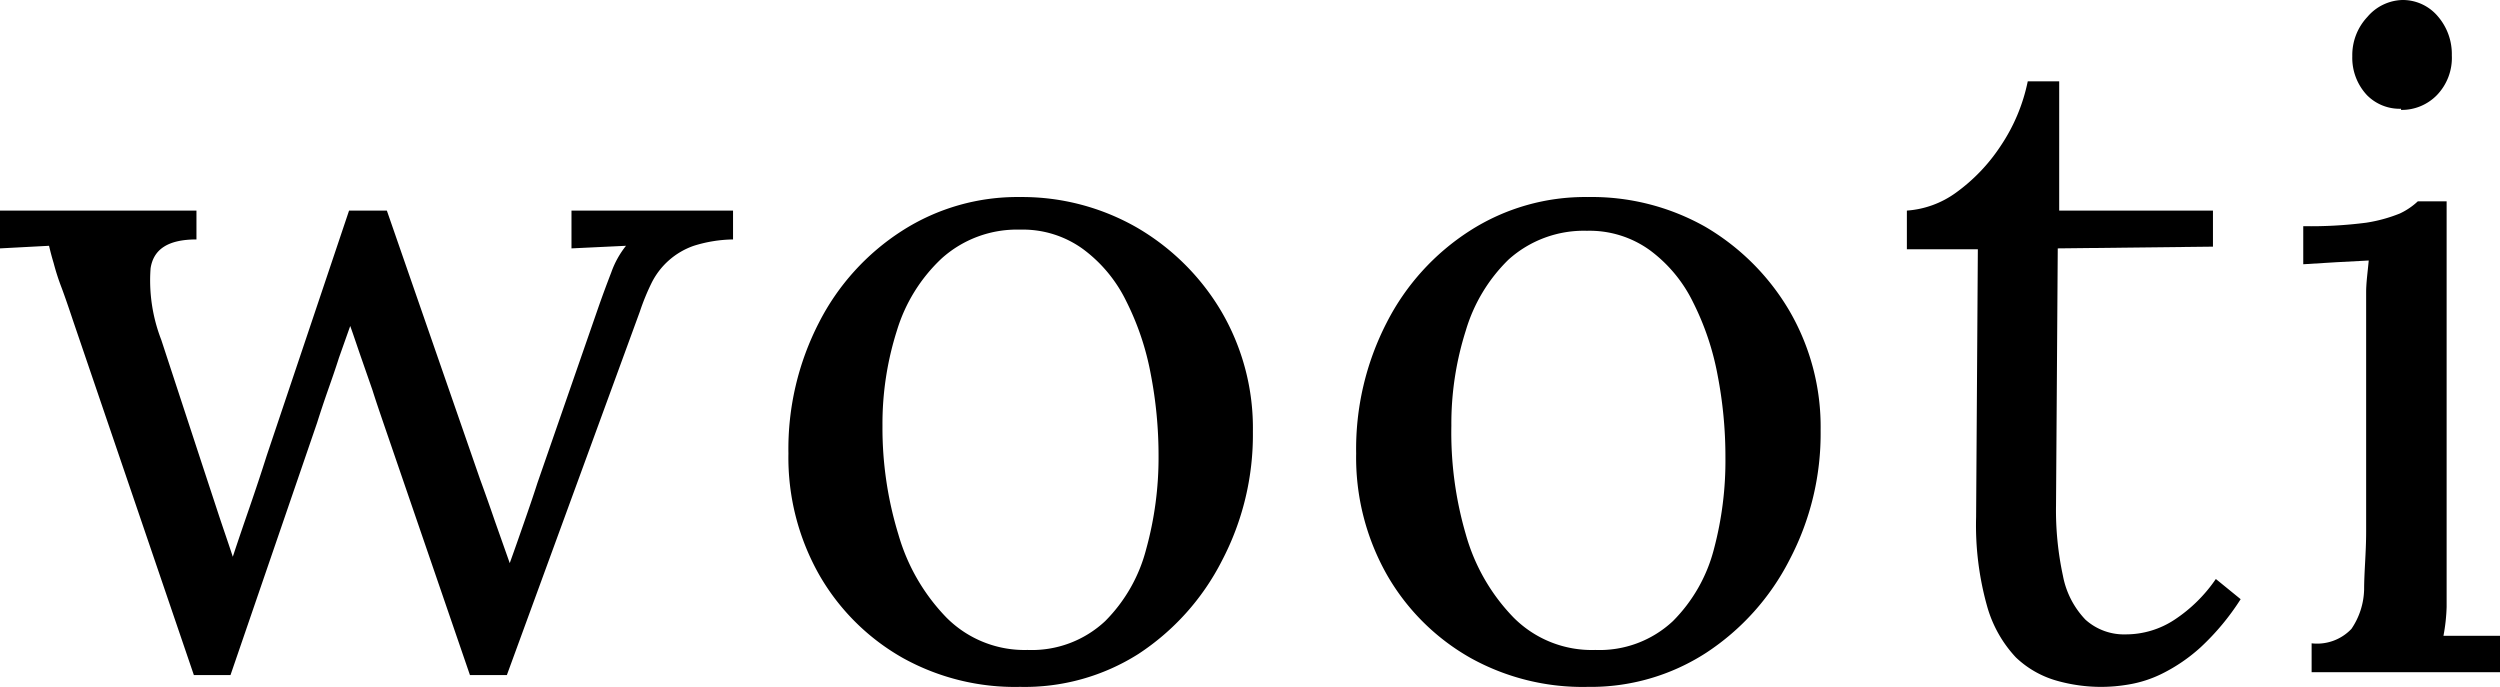
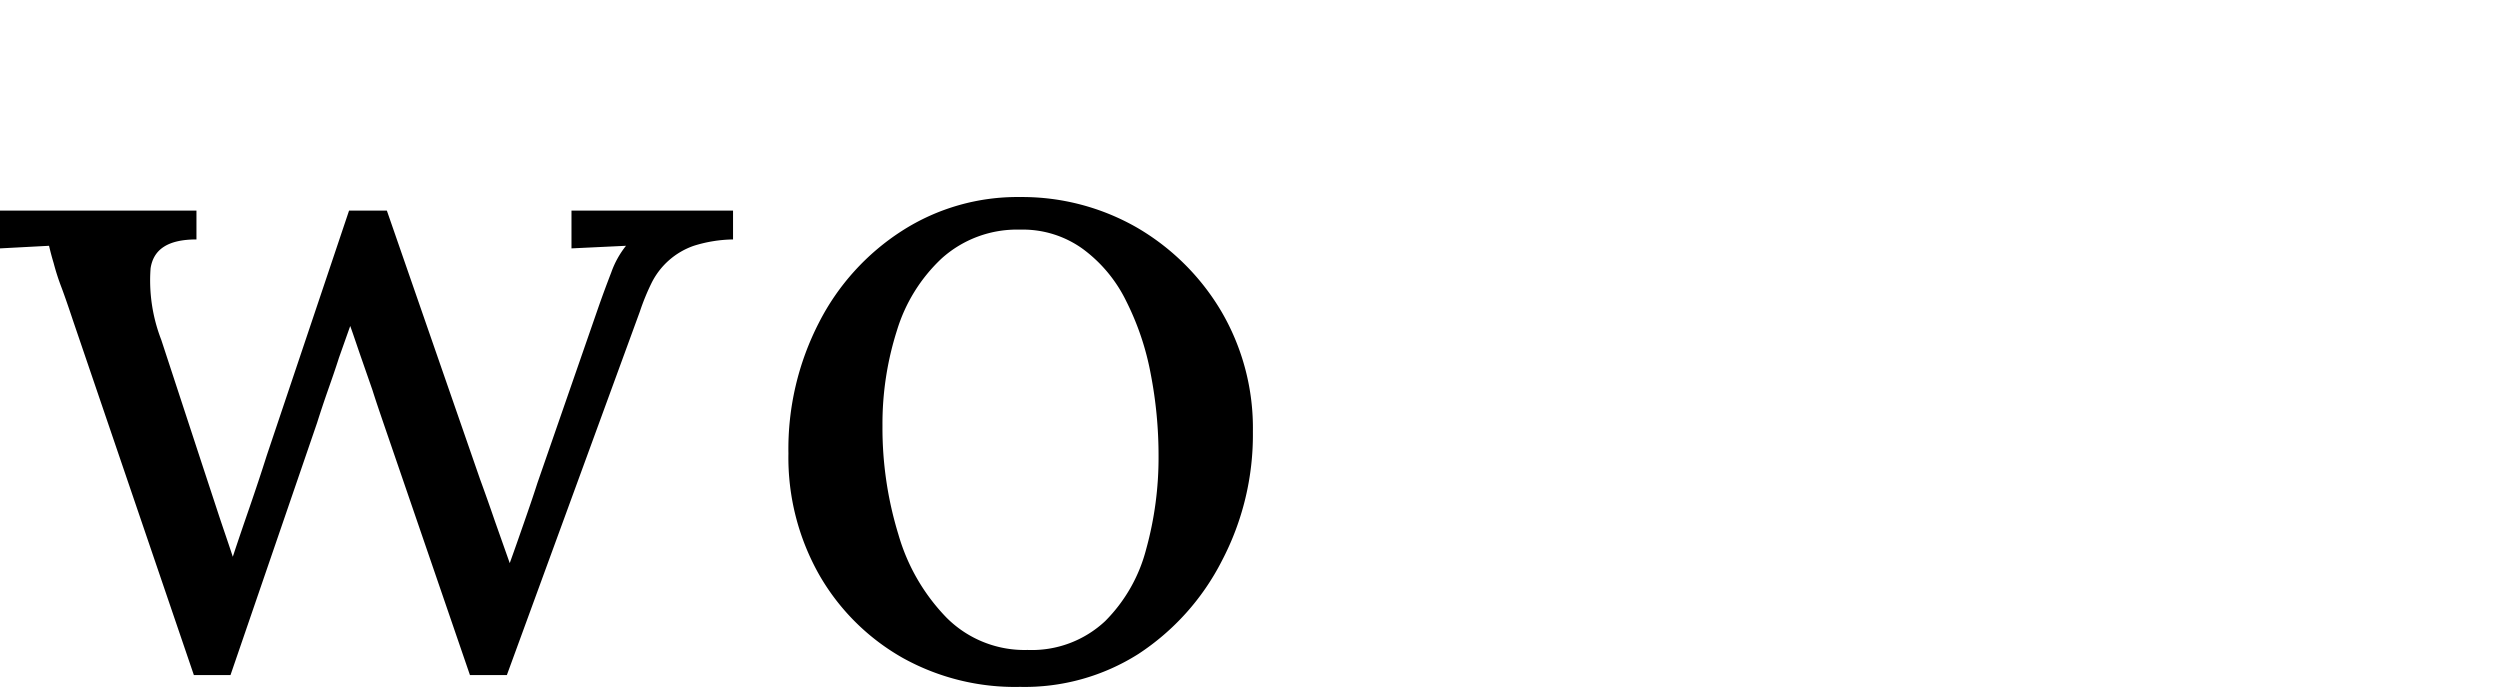
<svg xmlns="http://www.w3.org/2000/svg" id="wooti" viewBox="0 0 86.66 23.81">
  <path d="M6.91,24.1,2.72,11.81c-.15-.45-.28-.83-.4-1.15a7.91,7.91,0,0,1-.27-.84c-.07-.23-.12-.43-.16-.6l-1.7.09V8H7V9c-1,0-1.49.35-1.59,1a5.69,5.69,0,0,0,.37,2.48L7.23,16.9l.51,1.55c.17.52.34,1,.52,1.55.19-.58.39-1.16.59-1.74s.4-1.18.59-1.78L12.29,8H13.6l3.23,9.31q.26.71.51,1.44l.52,1.47c.17-.47.33-.93.49-1.39s.32-.92.47-1.39l2.11-6.08c.15-.43.3-.83.45-1.22a3.17,3.17,0,0,1,.51-.92L20,9.31V8H25.6V9a4.76,4.76,0,0,0-1.36.22,2.58,2.58,0,0,0-1.46,1.28,7.89,7.89,0,0,0-.41,1L17.76,24.1H16.48l-3-8.74c-.13-.38-.26-.76-.38-1.14l-.39-1.12c-.13-.37-.25-.74-.38-1.1l-.39,1.1c-.12.38-.25.75-.38,1.12s-.26.76-.38,1.14l-3,8.74Z" transform="translate(-0.19 -0.7)" />
  <path d="M35.55,24.51a8,8,0,0,1-4.06-1,7.71,7.71,0,0,1-2.9-2.88,8.24,8.24,0,0,1-1.07-4.21,9.56,9.56,0,0,1,1.06-4.54,8.2,8.2,0,0,1,2.88-3.18,7.4,7.4,0,0,1,4.09-1.17,8,8,0,0,1,4.07,1.07,8.17,8.17,0,0,1,2.91,2.9,8,8,0,0,1,1.09,4.16,9.4,9.4,0,0,1-1.08,4.49,8.43,8.43,0,0,1-2.89,3.22A7.36,7.36,0,0,1,35.55,24.51Zm.26-1.28a3.72,3.72,0,0,0,2.69-1,5.46,5.46,0,0,0,1.42-2.49,11.9,11.9,0,0,0,.43-3.24,14.83,14.83,0,0,0-.27-2.83,9.42,9.42,0,0,0-.85-2.53,4.92,4.92,0,0,0-1.49-1.8,3.55,3.55,0,0,0-2.19-.68,3.9,3.9,0,0,0-2.72,1,5.69,5.69,0,0,0-1.55,2.5,10.66,10.66,0,0,0-.5,3.3,12.57,12.57,0,0,0,.55,3.76A6.84,6.84,0,0,0,33,22.11,3.82,3.82,0,0,0,35.81,23.23Z" transform="translate(-0.19 -0.7)" />
-   <path d="M55.23,24.51a8,8,0,0,1-4.06-1,7.71,7.71,0,0,1-2.9-2.88,8.24,8.24,0,0,1-1.07-4.21,9.56,9.56,0,0,1,1.06-4.54,8.2,8.2,0,0,1,2.88-3.18,7.4,7.4,0,0,1,4.09-1.17A8,8,0,0,1,59.3,8.56a8.17,8.17,0,0,1,2.91,2.9,8,8,0,0,1,1.09,4.16,9.4,9.4,0,0,1-1.08,4.49,8.43,8.43,0,0,1-2.89,3.22A7.36,7.36,0,0,1,55.23,24.51Zm.26-1.28a3.72,3.72,0,0,0,2.69-1,5.46,5.46,0,0,0,1.42-2.49A11.9,11.9,0,0,0,60,16.54a14.83,14.83,0,0,0-.27-2.83,9.42,9.42,0,0,0-.85-2.53,4.92,4.92,0,0,0-1.49-1.8,3.57,3.57,0,0,0-2.19-.68,3.9,3.9,0,0,0-2.72,1A5.69,5.69,0,0,0,51,12.16a10.66,10.66,0,0,0-.5,3.3A12.57,12.57,0,0,0,51,19.22a6.74,6.74,0,0,0,1.66,2.89A3.82,3.82,0,0,0,55.49,23.23Z" transform="translate(-0.19 -0.7)" />
-   <path d="M73,24.51a5.65,5.65,0,0,1-1.5-.21,3.39,3.39,0,0,1-1.43-.81,4.28,4.28,0,0,1-1-1.78,10.38,10.38,0,0,1-.38-3.09l.06-9.28-2.46,0V8a3.29,3.29,0,0,0,1.7-.62,6.18,6.18,0,0,0,1.55-1.62,6.25,6.25,0,0,0,.94-2.24h1.09V8H76.9V9.25l-5.38.06-.06,8.9a10.8,10.8,0,0,0,.24,2.45,3,3,0,0,0,.78,1.52,2,2,0,0,0,1.41.51,3.06,3.06,0,0,0,1.68-.51A5.19,5.19,0,0,0,77,20.77l.86.7a8.52,8.52,0,0,1-1.39,1.67,5.85,5.85,0,0,1-1.33.91,4.13,4.13,0,0,1-1.18.38A5.64,5.64,0,0,1,73,24.51Z" transform="translate(-0.19 -0.7)" />
-   <path d="M80.32,23a1.64,1.64,0,0,0,1.38-.5,2.53,2.53,0,0,0,.44-1.37c0-.59.07-1.27.07-2v-7.3c0-.34,0-.67,0-1s.05-.67.09-1.1l-1.13.06-1.14.07V8.54a15,15,0,0,0,2.18-.12,5.23,5.23,0,0,0,1.17-.32A2.39,2.39,0,0,0,84,7.68H85V20.61c0,.43,0,.8,0,1.13a6.34,6.34,0,0,1-.11,1l1,0,1,0V24H80.32Zm3.1-18.53A1.59,1.59,0,0,1,82.24,4a1.89,1.89,0,0,1-.51-1.35,1.93,1.93,0,0,1,.52-1.36A1.65,1.65,0,0,1,83.46.7a1.59,1.59,0,0,1,1.23.56,2,2,0,0,1,.49,1.36A1.86,1.86,0,0,1,84.66,4,1.7,1.7,0,0,1,83.42,4.51Z" transform="translate(-0.19 -0.7)" />
</svg>